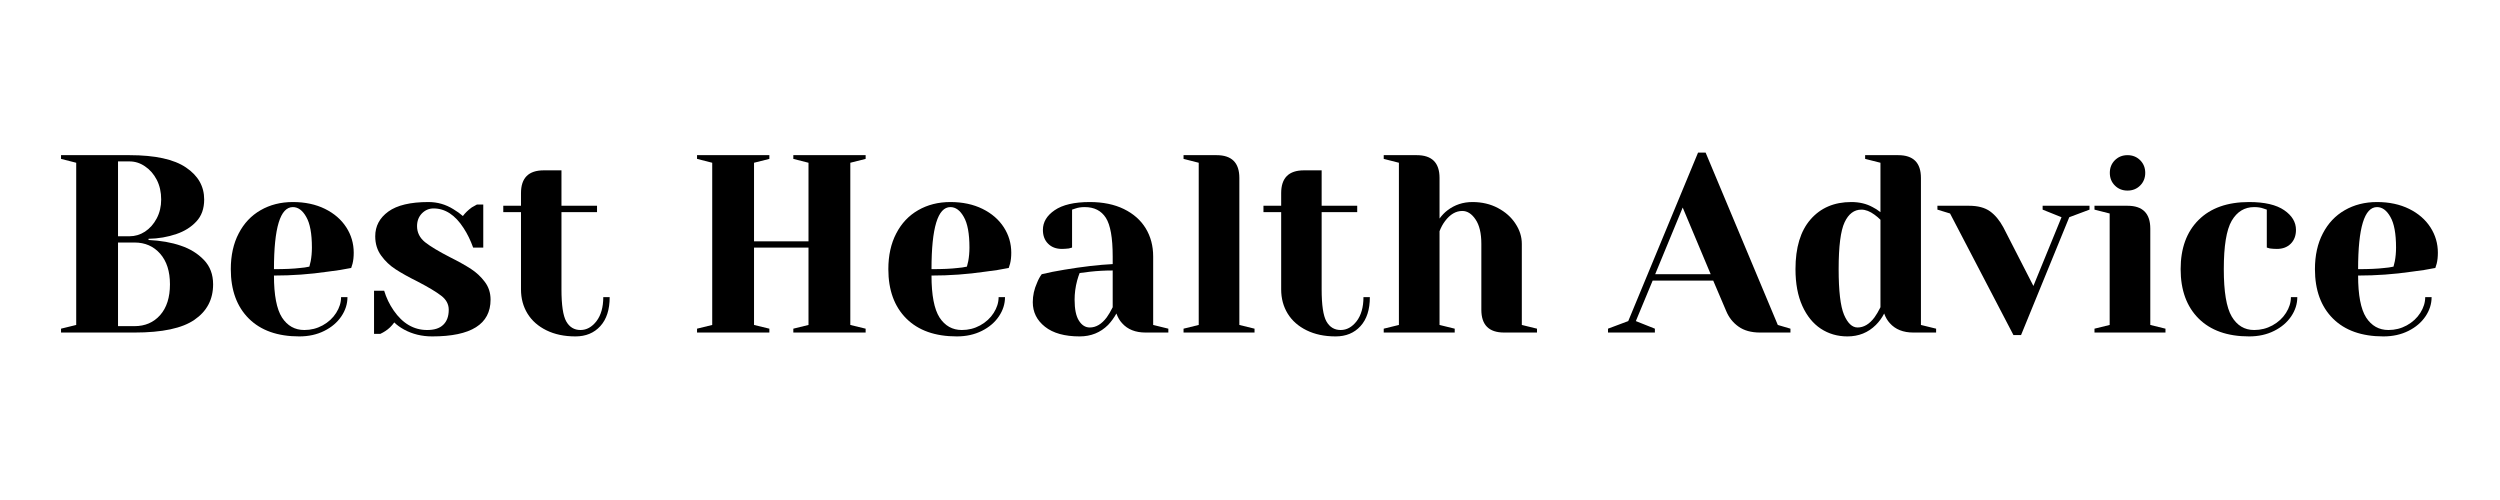
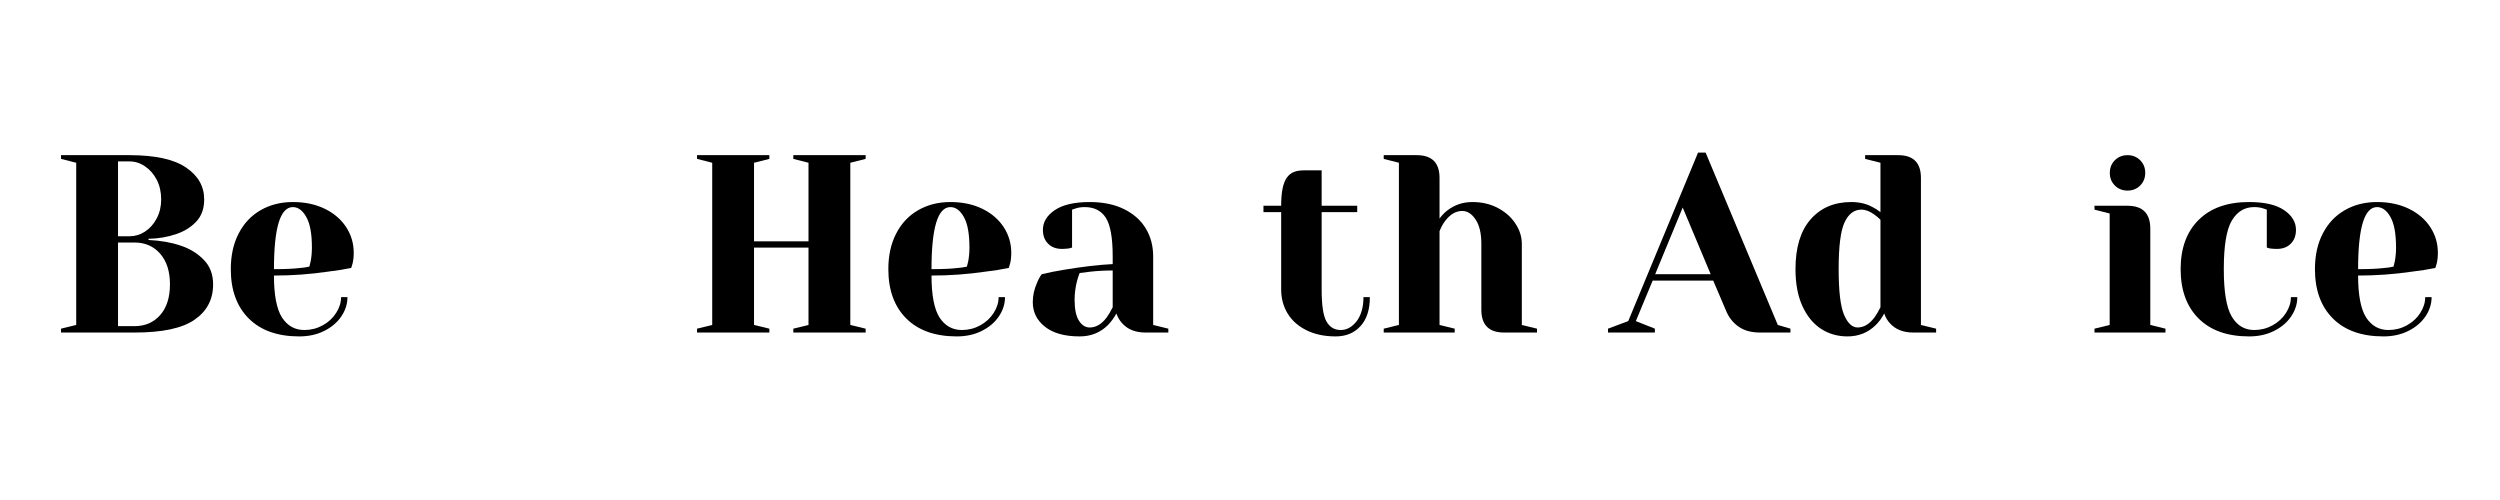
<svg xmlns="http://www.w3.org/2000/svg" width="350" zoomAndPan="magnify" viewBox="0 0 262.5 52.5" height="70" preserveAspectRatio="xMidYMid meet" version="1.0">
  <defs>
    <g />
  </defs>
  <g fill="#000000" fill-opacity="1">
    <g transform="translate(5.08, 34.917)">
      <g>
        <path d="M 1.328 -0.406 L 2.922 -0.797 L 2.922 -17.828 L 1.328 -18.234 L 1.328 -18.625 L 8.516 -18.625 C 11.211 -18.625 13.191 -18.191 14.453 -17.328 C 15.723 -16.473 16.359 -15.352 16.359 -13.969 C 16.359 -13.008 16.082 -12.238 15.531 -11.656 C 14.988 -11.07 14.289 -10.633 13.438 -10.344 C 12.531 -10.031 11.555 -9.863 10.516 -9.844 L 10.516 -9.719 C 11.805 -9.656 12.93 -9.457 13.891 -9.125 C 14.867 -8.801 15.68 -8.301 16.328 -7.625 C 16.973 -6.957 17.297 -6.102 17.297 -5.062 C 17.297 -3.477 16.645 -2.238 15.344 -1.344 C 14.051 -0.445 11.953 0 9.047 0 L 1.328 0 Z M 8.516 -10.109 C 9.098 -10.109 9.641 -10.27 10.141 -10.594 C 10.648 -10.926 11.062 -11.391 11.375 -11.984 C 11.688 -12.578 11.844 -13.238 11.844 -13.969 C 11.844 -14.75 11.688 -15.441 11.375 -16.047 C 11.062 -16.648 10.648 -17.117 10.141 -17.453 C 9.641 -17.797 9.098 -17.969 8.516 -17.969 L 7.312 -17.969 L 7.312 -10.109 Z M 9.047 -0.672 C 10.148 -0.672 11.047 -1.055 11.734 -1.828 C 12.422 -2.609 12.766 -3.688 12.766 -5.062 C 12.766 -6.426 12.422 -7.5 11.734 -8.281 C 11.047 -9.062 10.148 -9.453 9.047 -9.453 L 7.312 -9.453 L 7.312 -0.672 Z M 9.047 -0.672 " />
      </g>
    </g>
  </g>
  <g fill="#000000" fill-opacity="1">
    <g transform="translate(23.172, 34.917)">
      <g>
        <path d="M 8.25 0.406 C 5.977 0.406 4.211 -0.219 2.953 -1.469 C 1.691 -2.727 1.062 -4.457 1.062 -6.656 C 1.062 -8.094 1.336 -9.344 1.891 -10.406 C 2.441 -11.469 3.207 -12.281 4.188 -12.844 C 5.176 -13.414 6.305 -13.703 7.578 -13.703 C 8.859 -13.703 9.984 -13.461 10.953 -12.984 C 11.922 -12.504 12.664 -11.859 13.188 -11.047 C 13.707 -10.242 13.969 -9.352 13.969 -8.375 C 13.969 -7.938 13.926 -7.555 13.844 -7.234 L 13.703 -6.781 C 12.941 -6.625 12.117 -6.492 11.234 -6.391 C 9.367 -6.117 7.488 -5.984 5.594 -5.984 C 5.594 -3.93 5.875 -2.461 6.438 -1.578 C 7.008 -0.703 7.789 -0.266 8.781 -0.266 C 9.469 -0.266 10.109 -0.426 10.703 -0.75 C 11.305 -1.082 11.781 -1.52 12.125 -2.062 C 12.469 -2.602 12.641 -3.156 12.641 -3.719 L 13.312 -3.719 C 13.312 -3.008 13.098 -2.336 12.672 -1.703 C 12.242 -1.066 11.645 -0.555 10.875 -0.172 C 10.113 0.211 9.238 0.406 8.25 0.406 Z M 5.594 -6.656 C 6.727 -6.656 7.648 -6.695 8.359 -6.781 C 8.66 -6.801 8.977 -6.848 9.312 -6.922 C 9.332 -7.004 9.379 -7.195 9.453 -7.5 C 9.535 -7.945 9.578 -8.422 9.578 -8.922 C 9.578 -10.391 9.379 -11.461 8.984 -12.141 C 8.598 -12.828 8.129 -13.172 7.578 -13.172 C 6.254 -13.172 5.594 -11 5.594 -6.656 Z M 5.594 -6.656 " />
      </g>
    </g>
  </g>
  <g fill="#000000" fill-opacity="1">
    <g transform="translate(38.071, 34.917)">
      <g>
-         <path d="M 7.312 0.406 C 6.219 0.406 5.234 0.164 4.359 -0.312 C 3.93 -0.551 3.586 -0.801 3.328 -1.062 C 3.047 -0.676 2.734 -0.375 2.391 -0.156 C 2.234 -0.051 2.055 0.047 1.859 0.141 L 1.203 0.141 L 1.203 -4.391 L 2.266 -4.391 C 2.492 -3.641 2.828 -2.945 3.266 -2.312 C 4.211 -0.945 5.383 -0.266 6.781 -0.266 C 7.531 -0.266 8.094 -0.445 8.469 -0.812 C 8.852 -1.176 9.047 -1.703 9.047 -2.391 C 9.047 -2.973 8.785 -3.461 8.266 -3.859 C 7.742 -4.266 6.922 -4.758 5.797 -5.344 C 4.836 -5.82 4.062 -6.254 3.469 -6.641 C 2.875 -7.023 2.367 -7.504 1.953 -8.078 C 1.535 -8.648 1.328 -9.328 1.328 -10.109 C 1.328 -11.172 1.785 -12.035 2.703 -12.703 C 3.617 -13.367 5.023 -13.703 6.922 -13.703 C 7.859 -13.703 8.727 -13.453 9.531 -12.953 C 9.914 -12.723 10.25 -12.484 10.531 -12.234 C 10.77 -12.555 11.082 -12.859 11.469 -13.141 C 11.77 -13.316 11.945 -13.414 12 -13.438 L 12.672 -13.438 L 12.672 -8.922 L 11.609 -8.922 C 11.336 -9.68 11.004 -10.363 10.609 -10.969 C 9.723 -12.344 8.672 -13.031 7.453 -13.031 C 6.973 -13.031 6.562 -12.852 6.219 -12.5 C 5.883 -12.145 5.719 -11.703 5.719 -11.172 C 5.719 -10.504 6 -9.941 6.562 -9.484 C 7.133 -9.035 8 -8.516 9.156 -7.922 C 10.094 -7.453 10.836 -7.035 11.391 -6.672 C 11.953 -6.305 12.43 -5.859 12.828 -5.328 C 13.234 -4.797 13.438 -4.172 13.438 -3.453 C 13.438 -0.879 11.395 0.406 7.312 0.406 Z M 7.312 0.406 " />
-       </g>
+         </g>
    </g>
  </g>
  <g fill="#000000" fill-opacity="1">
    <g transform="translate(52.438, 34.917)">
      <g>
-         <path d="M 7.984 0.406 C 6.816 0.406 5.801 0.191 4.938 -0.234 C 4.07 -0.66 3.41 -1.242 2.953 -1.984 C 2.492 -2.734 2.266 -3.582 2.266 -4.531 L 2.266 -12.641 L 0.406 -12.641 L 0.406 -13.312 L 2.266 -13.312 L 2.266 -14.641 C 2.266 -16.234 3.062 -17.031 4.656 -17.031 L 6.516 -17.031 L 6.516 -13.312 L 10.25 -13.312 L 10.25 -12.641 L 6.516 -12.641 L 6.516 -4.531 C 6.516 -2.895 6.68 -1.773 7.016 -1.172 C 7.359 -0.566 7.859 -0.266 8.516 -0.266 C 9.148 -0.266 9.707 -0.57 10.188 -1.188 C 10.664 -1.812 10.906 -2.656 10.906 -3.719 L 11.578 -3.719 C 11.578 -2.406 11.25 -1.391 10.594 -0.672 C 9.938 0.047 9.066 0.406 7.984 0.406 Z M 7.984 0.406 " />
-       </g>
+         </g>
    </g>
  </g>
  <g fill="#000000" fill-opacity="1">
    <g transform="translate(64.411, 34.917)">
      <g />
    </g>
  </g>
  <g fill="#000000" fill-opacity="1">
    <g transform="translate(71.861, 34.917)">
      <g>
        <path d="M 1.328 0 L 1.328 -0.406 L 2.922 -0.797 L 2.922 -17.828 L 1.328 -18.234 L 1.328 -18.625 L 8.922 -18.625 L 8.922 -18.234 L 7.312 -17.828 L 7.312 -9.578 L 13.031 -9.578 L 13.031 -17.828 L 11.438 -18.234 L 11.438 -18.625 L 19.031 -18.625 L 19.031 -18.234 L 17.422 -17.828 L 17.422 -0.797 L 19.031 -0.406 L 19.031 0 L 11.438 0 L 11.438 -0.406 L 13.031 -0.797 L 13.031 -8.922 L 7.312 -8.922 L 7.312 -0.797 L 8.922 -0.406 L 8.922 0 Z M 1.328 0 " />
      </g>
    </g>
  </g>
  <g fill="#000000" fill-opacity="1">
    <g transform="translate(92.214, 34.917)">
      <g>
        <path d="M 8.25 0.406 C 5.977 0.406 4.211 -0.219 2.953 -1.469 C 1.691 -2.727 1.062 -4.457 1.062 -6.656 C 1.062 -8.094 1.336 -9.344 1.891 -10.406 C 2.441 -11.469 3.207 -12.281 4.188 -12.844 C 5.176 -13.414 6.305 -13.703 7.578 -13.703 C 8.859 -13.703 9.984 -13.461 10.953 -12.984 C 11.922 -12.504 12.664 -11.859 13.188 -11.047 C 13.707 -10.242 13.969 -9.352 13.969 -8.375 C 13.969 -7.938 13.926 -7.555 13.844 -7.234 L 13.703 -6.781 C 12.941 -6.625 12.117 -6.492 11.234 -6.391 C 9.367 -6.117 7.488 -5.984 5.594 -5.984 C 5.594 -3.93 5.875 -2.461 6.438 -1.578 C 7.008 -0.703 7.789 -0.266 8.781 -0.266 C 9.469 -0.266 10.109 -0.426 10.703 -0.75 C 11.305 -1.082 11.781 -1.52 12.125 -2.062 C 12.469 -2.602 12.641 -3.156 12.641 -3.719 L 13.312 -3.719 C 13.312 -3.008 13.098 -2.336 12.672 -1.703 C 12.242 -1.066 11.645 -0.555 10.875 -0.172 C 10.113 0.211 9.238 0.406 8.25 0.406 Z M 5.594 -6.656 C 6.727 -6.656 7.648 -6.695 8.359 -6.781 C 8.66 -6.801 8.977 -6.848 9.312 -6.922 C 9.332 -7.004 9.379 -7.195 9.453 -7.5 C 9.535 -7.945 9.578 -8.422 9.578 -8.922 C 9.578 -10.391 9.379 -11.461 8.984 -12.141 C 8.598 -12.828 8.129 -13.172 7.578 -13.172 C 6.254 -13.172 5.594 -11 5.594 -6.656 Z M 5.594 -6.656 " />
      </g>
    </g>
  </g>
  <g fill="#000000" fill-opacity="1">
    <g transform="translate(107.114, 34.917)">
      <g>
        <path d="M 6.25 0.406 C 4.676 0.406 3.461 0.066 2.609 -0.609 C 1.754 -1.285 1.328 -2.145 1.328 -3.188 C 1.328 -3.883 1.477 -4.566 1.781 -5.234 C 1.906 -5.555 2.066 -5.852 2.266 -6.125 C 2.992 -6.301 3.781 -6.457 4.625 -6.594 C 6.539 -6.914 8.238 -7.113 9.719 -7.188 L 9.719 -7.984 C 9.719 -9.953 9.477 -11.305 9 -12.047 C 8.52 -12.797 7.781 -13.172 6.781 -13.172 C 6.414 -13.172 6.098 -13.125 5.828 -13.031 L 5.453 -12.906 L 5.453 -8.922 L 5.109 -8.828 C 4.828 -8.797 4.586 -8.781 4.391 -8.781 C 3.785 -8.781 3.301 -8.961 2.938 -9.328 C 2.57 -9.691 2.391 -10.176 2.391 -10.781 C 2.391 -11.594 2.801 -12.281 3.625 -12.844 C 4.457 -13.414 5.688 -13.703 7.312 -13.703 C 8.695 -13.703 9.891 -13.457 10.891 -12.969 C 11.898 -12.477 12.664 -11.801 13.188 -10.938 C 13.707 -10.082 13.969 -9.098 13.969 -7.984 L 13.969 -0.797 L 15.562 -0.406 L 15.562 0 L 13.172 0 C 12.109 0 11.285 -0.328 10.703 -0.984 C 10.453 -1.254 10.254 -1.594 10.109 -2 C 9.859 -1.551 9.566 -1.148 9.234 -0.797 C 8.43 0.004 7.438 0.406 6.25 0.406 Z M 7.312 -0.531 C 7.969 -0.531 8.562 -0.883 9.094 -1.594 C 9.289 -1.863 9.5 -2.219 9.719 -2.656 L 9.719 -6.516 C 8.895 -6.516 8.113 -6.473 7.375 -6.391 C 6.82 -6.316 6.445 -6.27 6.25 -6.25 C 6.164 -6.051 6.078 -5.785 5.984 -5.453 C 5.805 -4.773 5.719 -4.109 5.719 -3.453 C 5.719 -2.461 5.867 -1.727 6.172 -1.25 C 6.473 -0.77 6.852 -0.531 7.312 -0.531 Z M 7.312 -0.531 " />
      </g>
    </g>
  </g>
  <g fill="#000000" fill-opacity="1">
    <g transform="translate(123.21, 34.917)">
      <g>
-         <path d="M 1.062 -0.406 L 2.656 -0.797 L 2.656 -17.828 L 1.062 -18.234 L 1.062 -18.625 L 4.531 -18.625 C 6.125 -18.625 6.922 -17.828 6.922 -16.234 L 6.922 -0.797 L 8.516 -0.406 L 8.516 0 L 1.062 0 Z M 1.062 -0.406 " />
-       </g>
+         </g>
    </g>
  </g>
  <g fill="#000000" fill-opacity="1">
    <g transform="translate(132.257, 34.917)">
      <g>
-         <path d="M 7.984 0.406 C 6.816 0.406 5.801 0.191 4.938 -0.234 C 4.07 -0.66 3.41 -1.242 2.953 -1.984 C 2.492 -2.734 2.266 -3.582 2.266 -4.531 L 2.266 -12.641 L 0.406 -12.641 L 0.406 -13.312 L 2.266 -13.312 L 2.266 -14.641 C 2.266 -16.234 3.062 -17.031 4.656 -17.031 L 6.516 -17.031 L 6.516 -13.312 L 10.25 -13.312 L 10.25 -12.641 L 6.516 -12.641 L 6.516 -4.531 C 6.516 -2.895 6.68 -1.773 7.016 -1.172 C 7.359 -0.566 7.859 -0.266 8.516 -0.266 C 9.148 -0.266 9.707 -0.57 10.188 -1.188 C 10.664 -1.812 10.906 -2.656 10.906 -3.719 L 11.578 -3.719 C 11.578 -2.406 11.25 -1.391 10.594 -0.672 C 9.938 0.047 9.066 0.406 7.984 0.406 Z M 7.984 0.406 " />
+         <path d="M 7.984 0.406 C 6.816 0.406 5.801 0.191 4.938 -0.234 C 4.07 -0.66 3.41 -1.242 2.953 -1.984 C 2.492 -2.734 2.266 -3.582 2.266 -4.531 L 2.266 -12.641 L 0.406 -12.641 L 0.406 -13.312 L 2.266 -13.312 C 2.266 -16.234 3.062 -17.031 4.656 -17.031 L 6.516 -17.031 L 6.516 -13.312 L 10.25 -13.312 L 10.25 -12.641 L 6.516 -12.641 L 6.516 -4.531 C 6.516 -2.895 6.68 -1.773 7.016 -1.172 C 7.359 -0.566 7.859 -0.266 8.516 -0.266 C 9.148 -0.266 9.707 -0.57 10.188 -1.188 C 10.664 -1.812 10.906 -2.656 10.906 -3.719 L 11.578 -3.719 C 11.578 -2.406 11.25 -1.391 10.594 -0.672 C 9.938 0.047 9.066 0.406 7.984 0.406 Z M 7.984 0.406 " />
      </g>
    </g>
  </g>
  <g fill="#000000" fill-opacity="1">
    <g transform="translate(144.229, 34.917)">
      <g>
        <path d="M 1.062 -0.406 L 2.656 -0.797 L 2.656 -17.828 L 1.062 -18.234 L 1.062 -18.625 L 4.531 -18.625 C 6.125 -18.625 6.922 -17.828 6.922 -16.234 L 6.922 -11.969 C 7.18 -12.32 7.457 -12.609 7.75 -12.828 C 8.508 -13.41 9.383 -13.703 10.375 -13.703 C 11.375 -13.703 12.266 -13.492 13.047 -13.078 C 13.836 -12.66 14.453 -12.113 14.891 -11.438 C 15.336 -10.77 15.562 -10.062 15.562 -9.312 L 15.562 -0.797 L 17.156 -0.406 L 17.156 0 L 13.703 0 C 12.109 0 11.312 -0.797 11.312 -2.391 L 11.312 -9.312 C 11.312 -10.426 11.109 -11.281 10.703 -11.875 C 10.305 -12.469 9.844 -12.766 9.312 -12.766 C 8.633 -12.766 8.031 -12.41 7.5 -11.703 C 7.27 -11.398 7.078 -11.047 6.922 -10.641 L 6.922 -0.797 L 8.516 -0.406 L 8.516 0 L 1.062 0 Z M 1.062 -0.406 " />
      </g>
    </g>
  </g>
  <g fill="#000000" fill-opacity="1">
    <g transform="translate(161.922, 34.917)">
      <g />
    </g>
  </g>
  <g fill="#000000" fill-opacity="1">
    <g transform="translate(169.372, 34.917)">
      <g>
        <path d="M -0.531 -0.406 L 1.594 -1.203 L 8.922 -18.891 L 9.719 -18.891 L 17.297 -0.797 L 18.625 -0.406 L 18.625 0 L 15.438 0 C 14.508 0 13.754 -0.207 13.172 -0.625 C 12.586 -1.039 12.156 -1.586 11.875 -2.266 L 10.516 -5.453 L 4.156 -5.453 L 2.391 -1.203 L 4.391 -0.406 L 4.391 0 L -0.531 0 Z M 4.422 -6.125 L 10.25 -6.125 L 7.312 -13.125 Z M 4.422 -6.125 " />
      </g>
    </g>
  </g>
  <g fill="#000000" fill-opacity="1">
    <g transform="translate(187.464, 34.917)">
      <g>
        <path d="M 6.516 0.406 C 5.473 0.406 4.539 0.133 3.719 -0.406 C 2.906 -0.945 2.258 -1.742 1.781 -2.797 C 1.301 -3.859 1.062 -5.145 1.062 -6.656 C 1.062 -8.926 1.586 -10.664 2.641 -11.875 C 3.703 -13.094 5.129 -13.703 6.922 -13.703 C 7.773 -13.703 8.52 -13.523 9.156 -13.172 C 9.414 -13.047 9.691 -12.867 9.984 -12.641 L 9.984 -17.828 L 8.375 -18.234 L 8.375 -18.625 L 11.844 -18.625 C 13.438 -18.625 14.234 -17.828 14.234 -16.234 L 14.234 -0.797 L 15.828 -0.406 L 15.828 0 L 13.438 0 C 12.375 0 11.551 -0.328 10.969 -0.984 C 10.719 -1.254 10.52 -1.594 10.375 -2 C 10.145 -1.551 9.852 -1.148 9.5 -0.797 C 8.695 0.004 7.703 0.406 6.516 0.406 Z M 7.578 -0.531 C 8.234 -0.531 8.828 -0.883 9.359 -1.594 C 9.555 -1.863 9.766 -2.219 9.984 -2.656 L 9.984 -11.844 C 9.785 -12.039 9.578 -12.219 9.359 -12.375 C 8.879 -12.727 8.422 -12.906 7.984 -12.906 C 7.223 -12.906 6.633 -12.461 6.219 -11.578 C 5.801 -10.691 5.594 -9.051 5.594 -6.656 C 5.594 -4.363 5.781 -2.77 6.156 -1.875 C 6.539 -0.977 7.016 -0.531 7.578 -0.531 Z M 7.578 -0.531 " />
      </g>
    </g>
  </g>
  <g fill="#000000" fill-opacity="1">
    <g transform="translate(203.96, 34.917)">
      <g>
-         <path d="M 0.797 -12.5 L -0.531 -12.906 L -0.531 -13.312 L 2.797 -13.312 C 3.711 -13.312 4.441 -13.117 4.984 -12.734 C 5.523 -12.348 5.992 -11.785 6.391 -11.047 L 9.547 -4.891 L 12.5 -12.109 L 10.516 -12.906 L 10.516 -13.312 L 15.438 -13.312 L 15.438 -12.906 L 13.312 -12.109 L 8.25 0.266 L 7.453 0.266 Z M 0.797 -12.5 " />
-       </g>
+         </g>
    </g>
  </g>
  <g fill="#000000" fill-opacity="1">
    <g transform="translate(218.859, 34.917)">
      <g>
        <path d="M 1.062 -0.406 L 2.656 -0.797 L 2.656 -12.5 L 1.062 -12.906 L 1.062 -13.312 L 4.531 -13.312 C 6.125 -13.312 6.922 -12.508 6.922 -10.906 L 6.922 -0.797 L 8.516 -0.406 L 8.516 0 L 1.062 0 Z M 4.531 -14.906 C 4 -14.906 3.555 -15.082 3.203 -15.438 C 2.848 -15.789 2.672 -16.234 2.672 -16.766 C 2.672 -17.297 2.848 -17.738 3.203 -18.094 C 3.555 -18.445 4 -18.625 4.531 -18.625 C 5.062 -18.625 5.504 -18.445 5.859 -18.094 C 6.211 -17.738 6.391 -17.297 6.391 -16.766 C 6.391 -16.234 6.211 -15.789 5.859 -15.438 C 5.504 -15.082 5.062 -14.906 4.531 -14.906 Z M 4.531 -14.906 " />
      </g>
    </g>
  </g>
  <g fill="#000000" fill-opacity="1">
    <g transform="translate(227.905, 34.917)">
      <g>
        <path d="M 8.25 0.406 C 5.977 0.406 4.211 -0.219 2.953 -1.469 C 1.691 -2.727 1.062 -4.457 1.062 -6.656 C 1.062 -8.852 1.691 -10.578 2.953 -11.828 C 4.211 -13.078 5.977 -13.703 8.25 -13.703 C 9.883 -13.703 11.113 -13.414 11.938 -12.844 C 12.758 -12.281 13.172 -11.594 13.172 -10.781 C 13.172 -10.176 12.988 -9.691 12.625 -9.328 C 12.258 -8.961 11.773 -8.781 11.172 -8.781 C 10.922 -8.781 10.676 -8.797 10.438 -8.828 L 10.109 -8.922 L 10.109 -12.906 L 9.734 -13.031 C 9.473 -13.125 9.156 -13.172 8.781 -13.172 C 7.77 -13.172 6.984 -12.691 6.422 -11.734 C 5.867 -10.773 5.594 -9.082 5.594 -6.656 C 5.594 -4.289 5.867 -2.633 6.422 -1.688 C 6.984 -0.738 7.77 -0.266 8.781 -0.266 C 9.469 -0.266 10.109 -0.426 10.703 -0.75 C 11.305 -1.082 11.781 -1.52 12.125 -2.062 C 12.469 -2.602 12.641 -3.156 12.641 -3.719 L 13.312 -3.719 C 13.312 -3.008 13.098 -2.336 12.672 -1.703 C 12.242 -1.066 11.645 -0.555 10.875 -0.172 C 10.113 0.211 9.238 0.406 8.25 0.406 Z M 8.25 0.406 " />
      </g>
    </g>
  </g>
  <g fill="#000000" fill-opacity="1">
    <g transform="translate(242.007, 34.917)">
      <g>
        <path d="M 8.25 0.406 C 5.977 0.406 4.211 -0.219 2.953 -1.469 C 1.691 -2.727 1.062 -4.457 1.062 -6.656 C 1.062 -8.094 1.336 -9.344 1.891 -10.406 C 2.441 -11.469 3.207 -12.281 4.188 -12.844 C 5.176 -13.414 6.305 -13.703 7.578 -13.703 C 8.859 -13.703 9.984 -13.461 10.953 -12.984 C 11.922 -12.504 12.664 -11.859 13.188 -11.047 C 13.707 -10.242 13.969 -9.352 13.969 -8.375 C 13.969 -7.938 13.926 -7.555 13.844 -7.234 L 13.703 -6.781 C 12.941 -6.625 12.117 -6.492 11.234 -6.391 C 9.367 -6.117 7.488 -5.984 5.594 -5.984 C 5.594 -3.93 5.875 -2.461 6.438 -1.578 C 7.008 -0.703 7.789 -0.266 8.781 -0.266 C 9.469 -0.266 10.109 -0.426 10.703 -0.75 C 11.305 -1.082 11.781 -1.52 12.125 -2.062 C 12.469 -2.602 12.641 -3.156 12.641 -3.719 L 13.312 -3.719 C 13.312 -3.008 13.098 -2.336 12.672 -1.703 C 12.242 -1.066 11.645 -0.555 10.875 -0.172 C 10.113 0.211 9.238 0.406 8.25 0.406 Z M 5.594 -6.656 C 6.727 -6.656 7.648 -6.695 8.359 -6.781 C 8.66 -6.801 8.977 -6.848 9.312 -6.922 C 9.332 -7.004 9.379 -7.195 9.453 -7.5 C 9.535 -7.945 9.578 -8.422 9.578 -8.922 C 9.578 -10.391 9.379 -11.461 8.984 -12.141 C 8.598 -12.828 8.129 -13.172 7.578 -13.172 C 6.254 -13.172 5.594 -11 5.594 -6.656 Z M 5.594 -6.656 " />
      </g>
    </g>
  </g>
</svg>